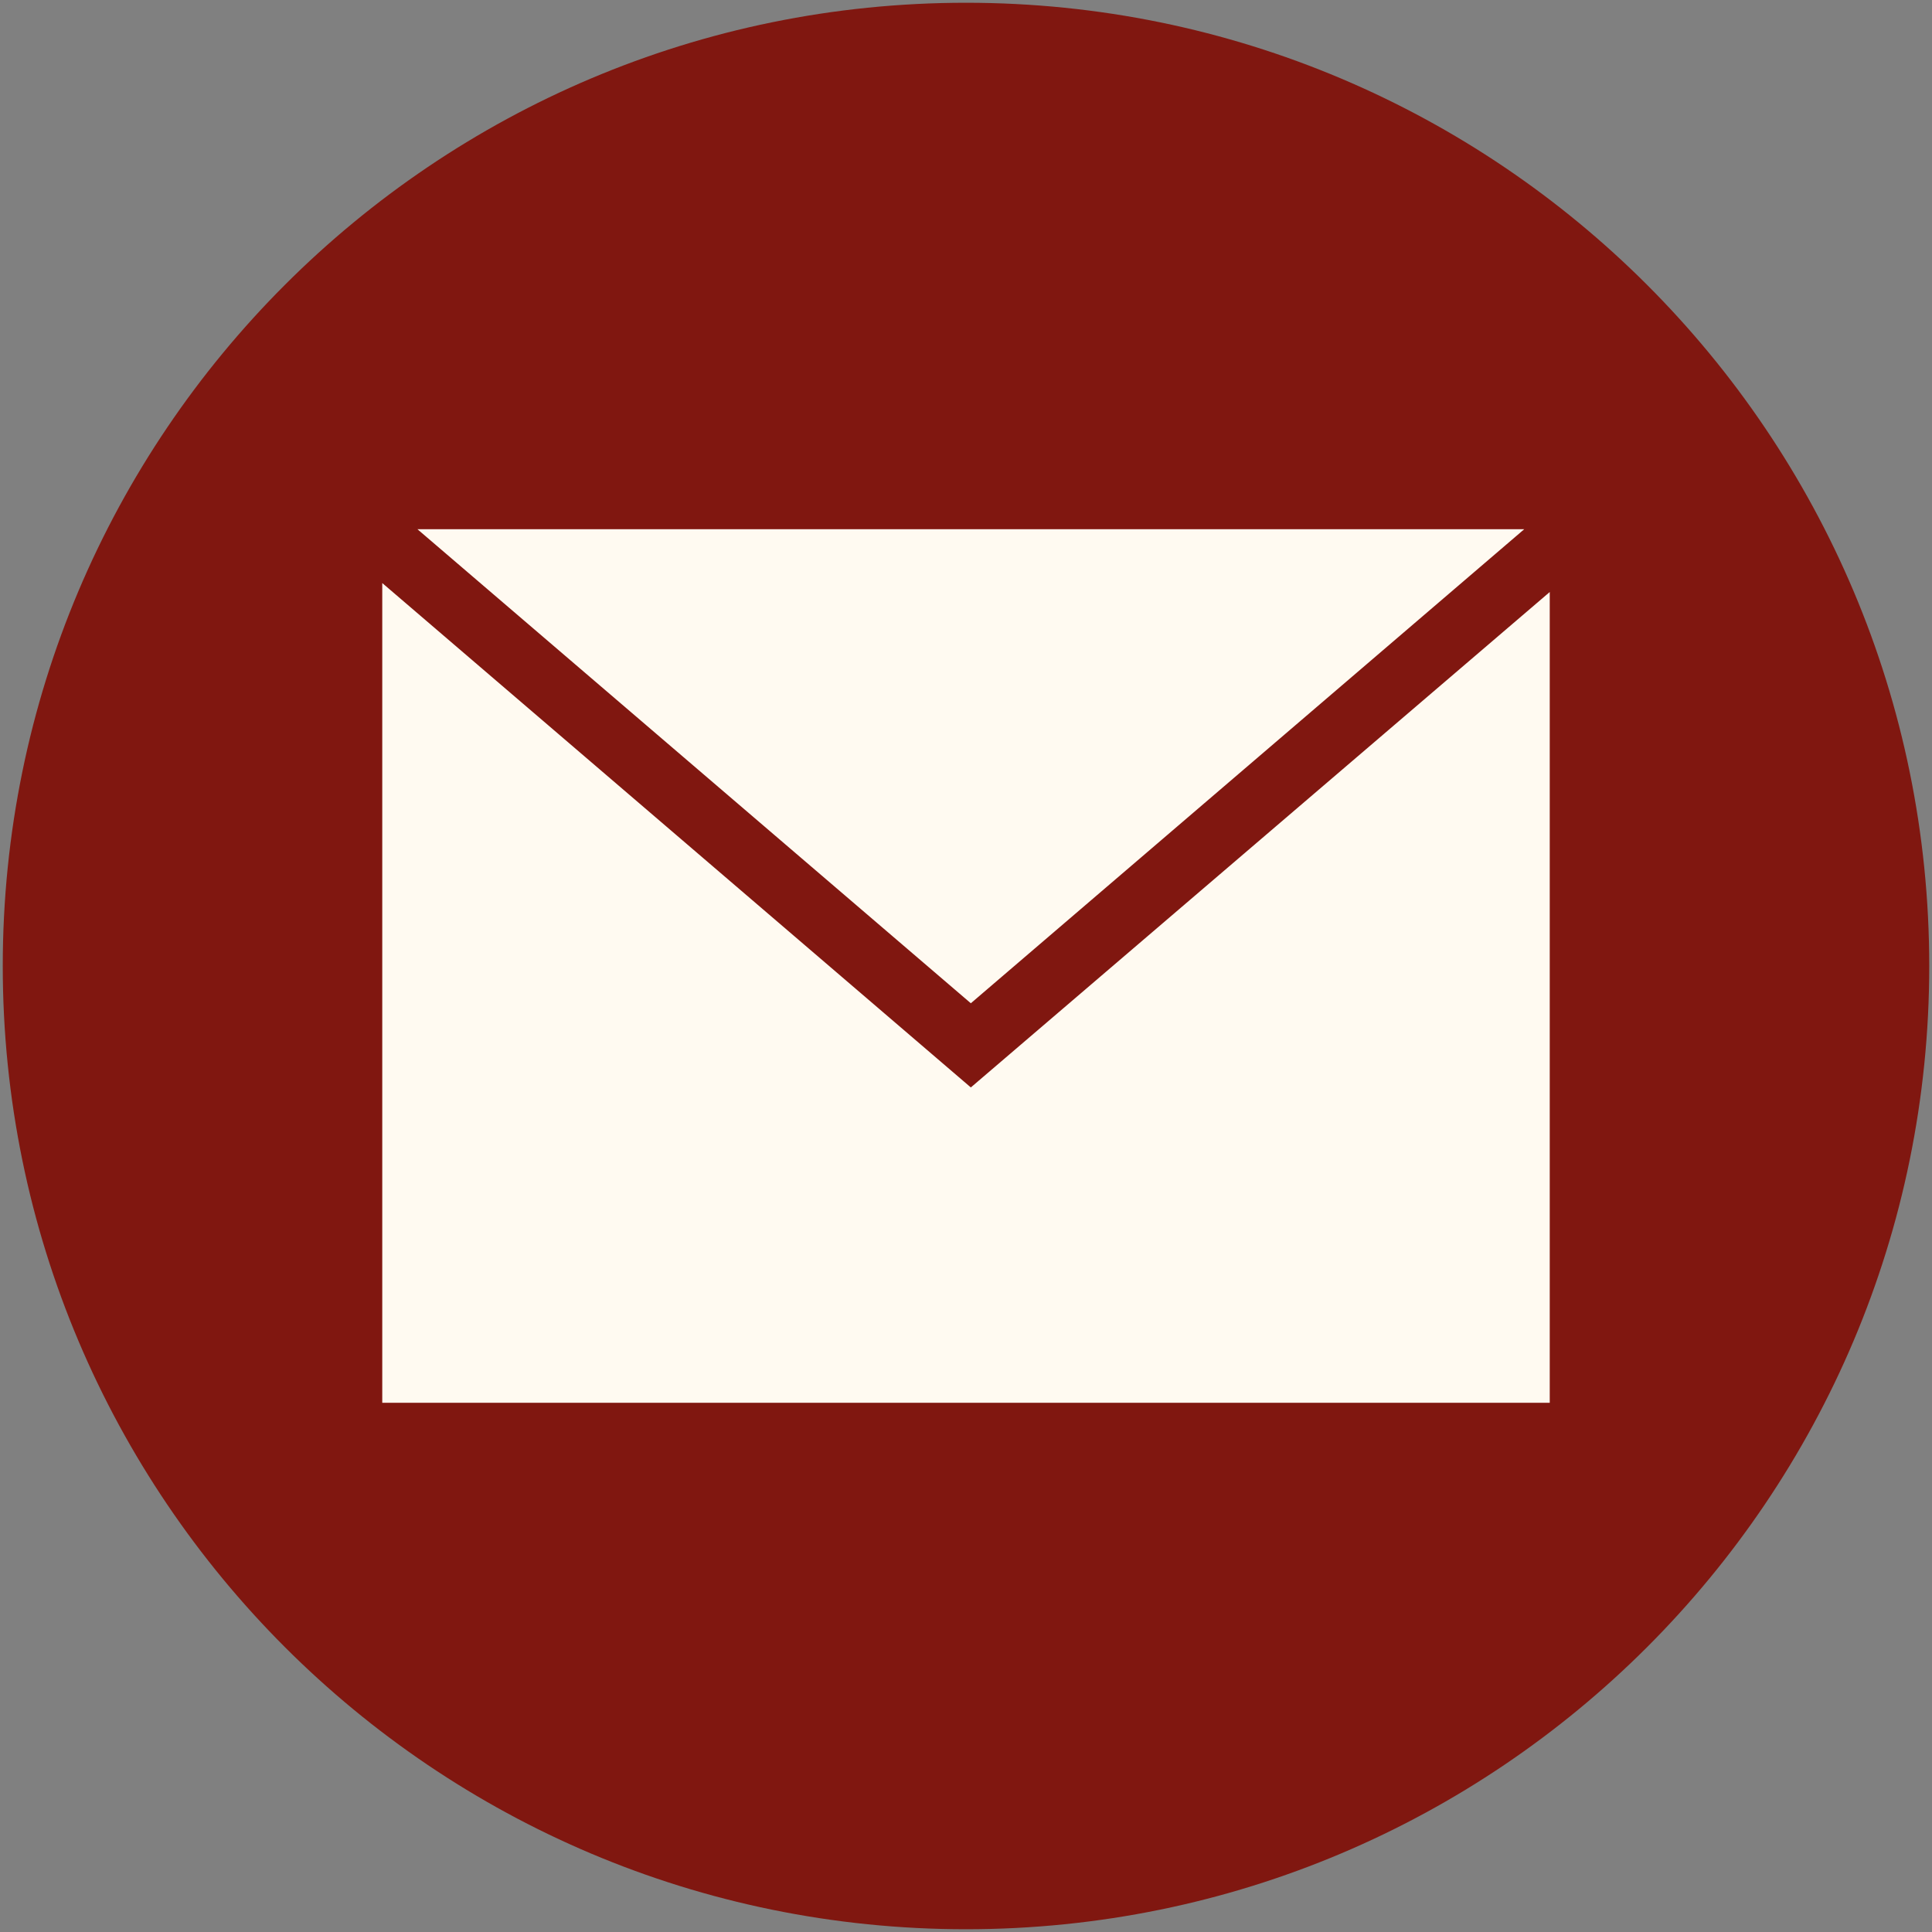
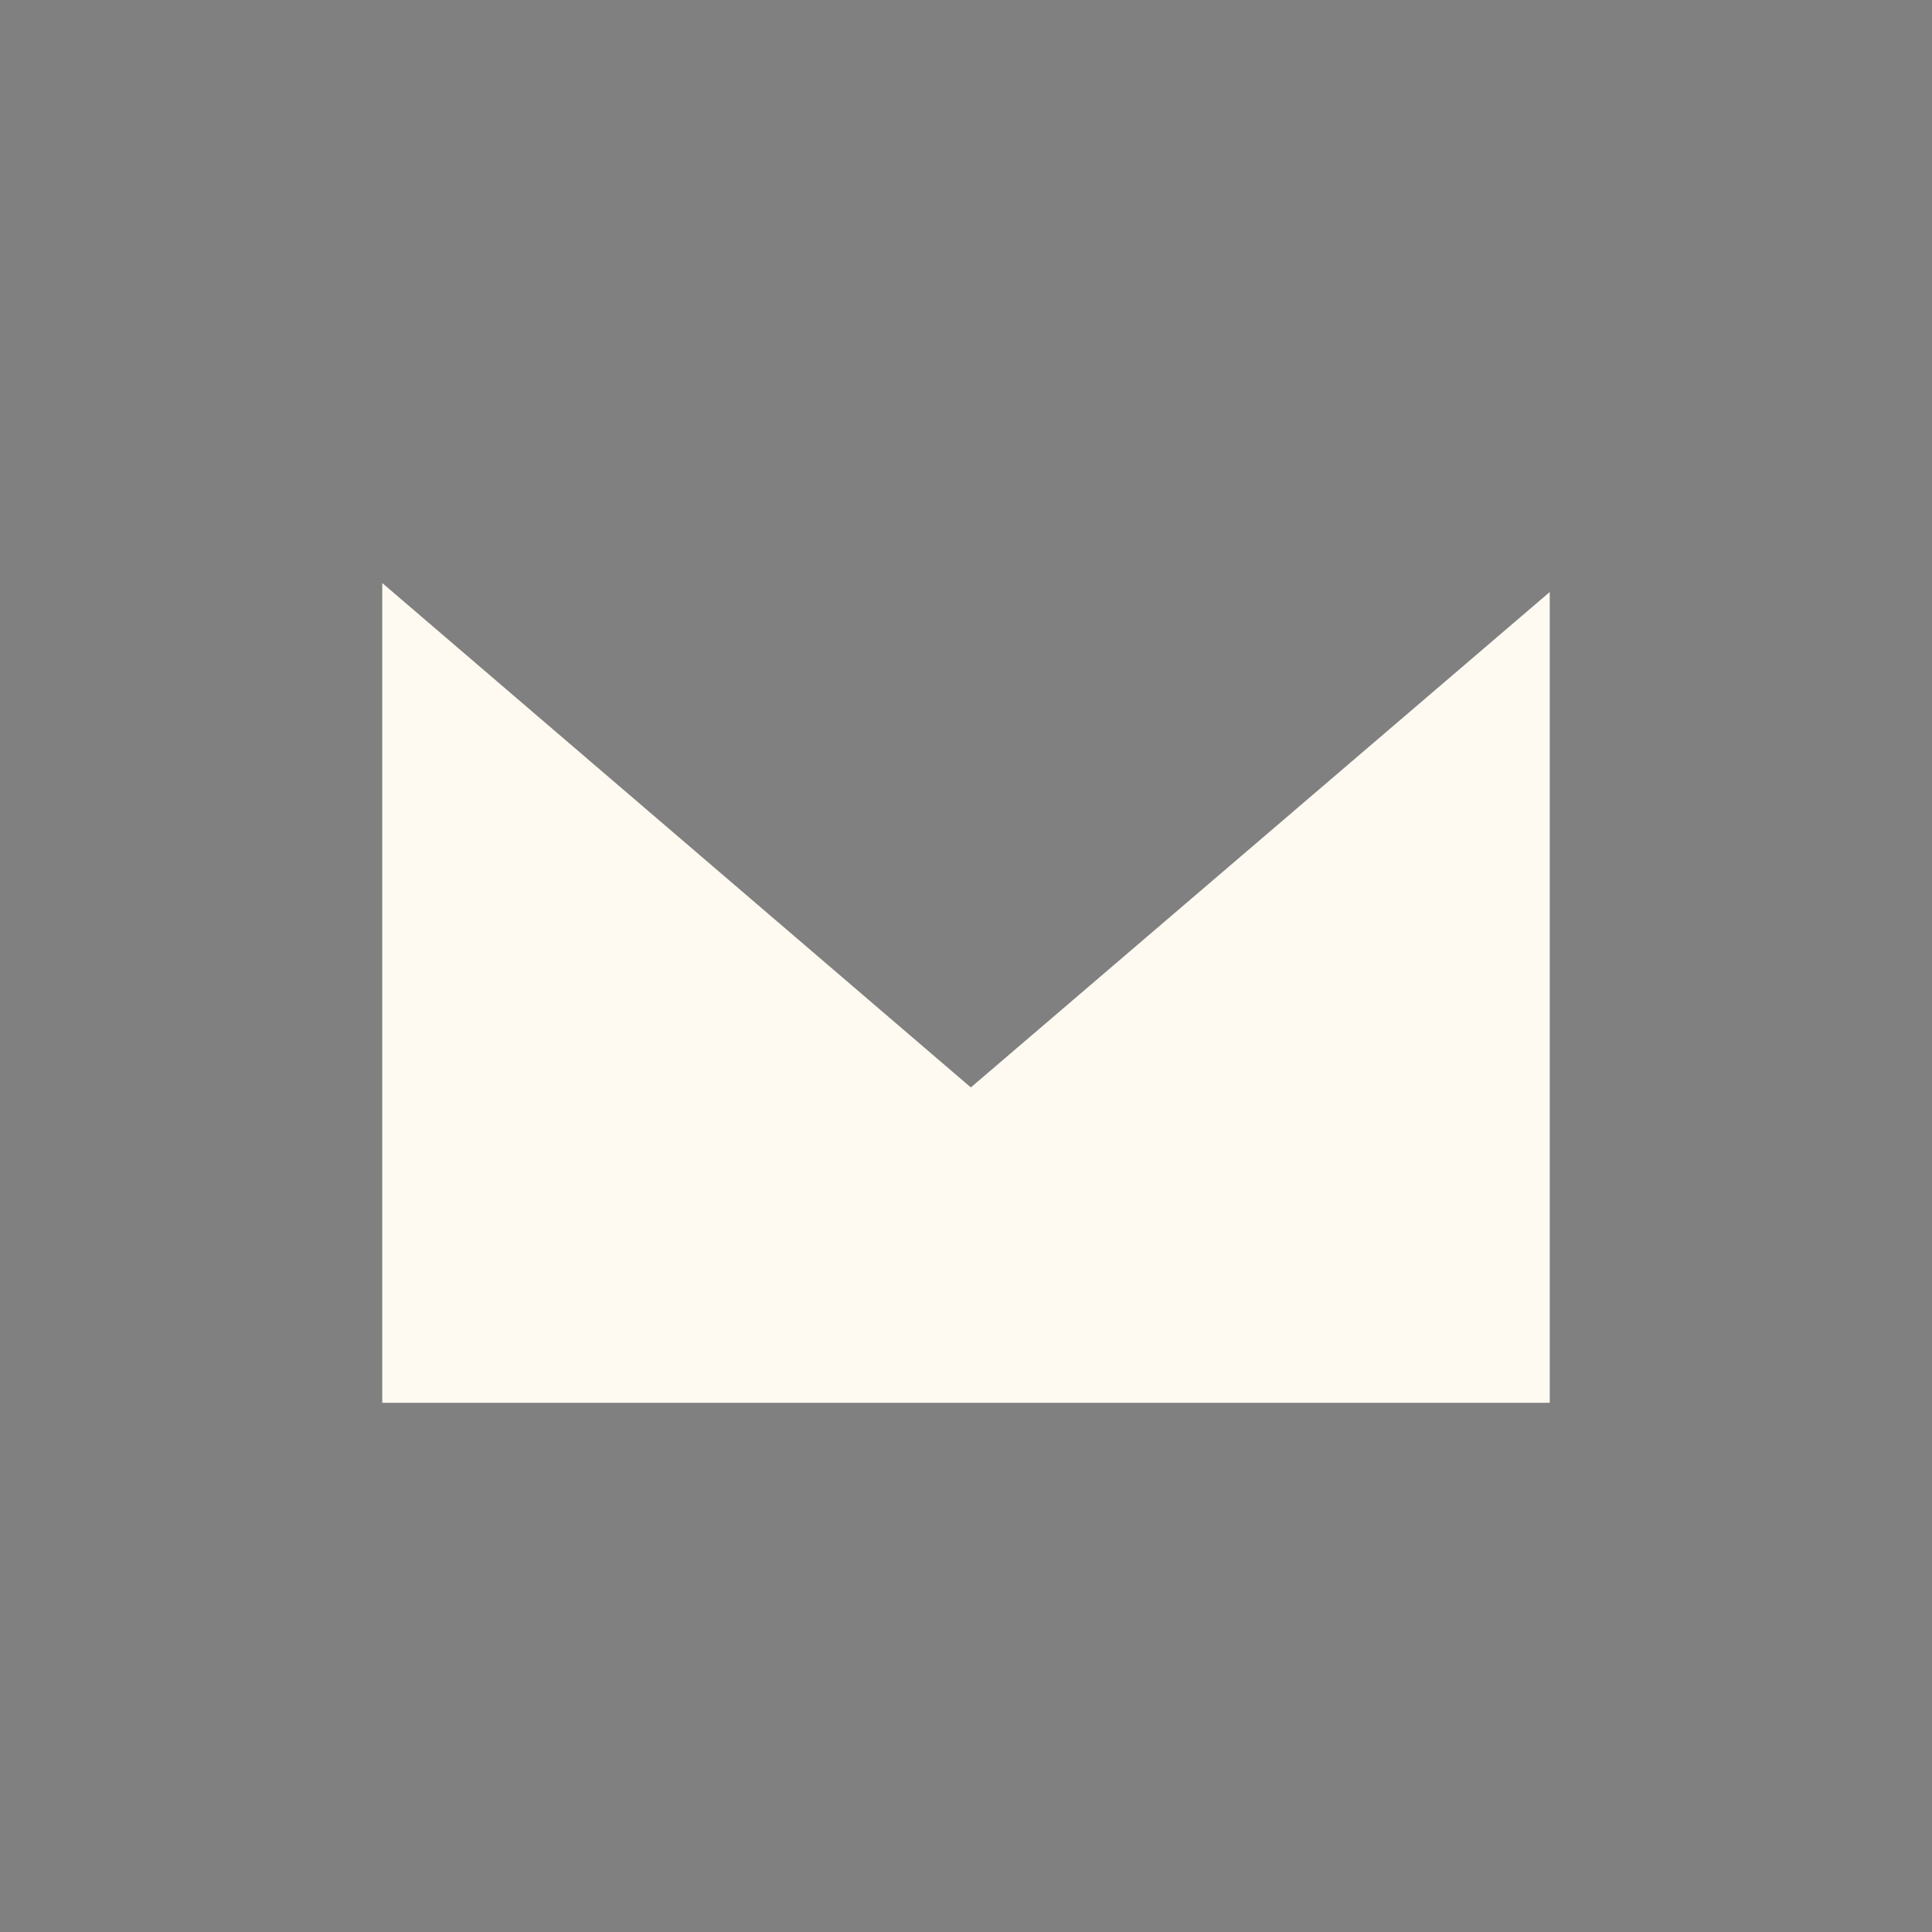
<svg xmlns="http://www.w3.org/2000/svg" xml:space="preserve" style="enable-background:new 0 0 280 280;" viewBox="0 0 280 280" y="0px" x="0px" id="Capa_1" version="1.1">
  <rect x="0" y="0" width="280" height="280" fill="#808080" stroke="none" />
  <style type="text/css">
	.st0{fill:#801710;}
	.st1{fill:#111628;}
	.st2{fill:#111628;stroke:#111628;stroke-width:0.5;stroke-miterlimit:10;}
	.st3{fill:#808587;}
	.st4{fill:#FFFBF1;}
	.st5{fill:#FFFAF1;}
	.st6{fill:#AB8427;}
	.st7{fill:none;stroke:#FFFBF1;stroke-width:2;stroke-miterlimit:10;}
	.st8{fill:none;stroke:#FFFAF1;stroke-width:2;stroke-miterlimit:10;}
	.st9{fill:none;stroke:#FFFAF1;stroke-width:3;stroke-miterlimit:10;}
</style>
-   <path d="M279.6,140c0,77.1-62.5,139.6-139.6,139.6C62.9,279.6,0.4,217.1,0.4,140S62.9,0.4,140,0.4  C217.1,0.4,279.6,62.9,279.6,140" class="st0" />
  <g>
-     <polygon points="140.7,145.4 60.5,76.7 220.9,76.7" class="st5" />
    <polygon points="224.6,203.3 55.4,203.3 55.4,84.5 140.7,157.6 224.6,85.8" class="st5" />
  </g>
</svg>